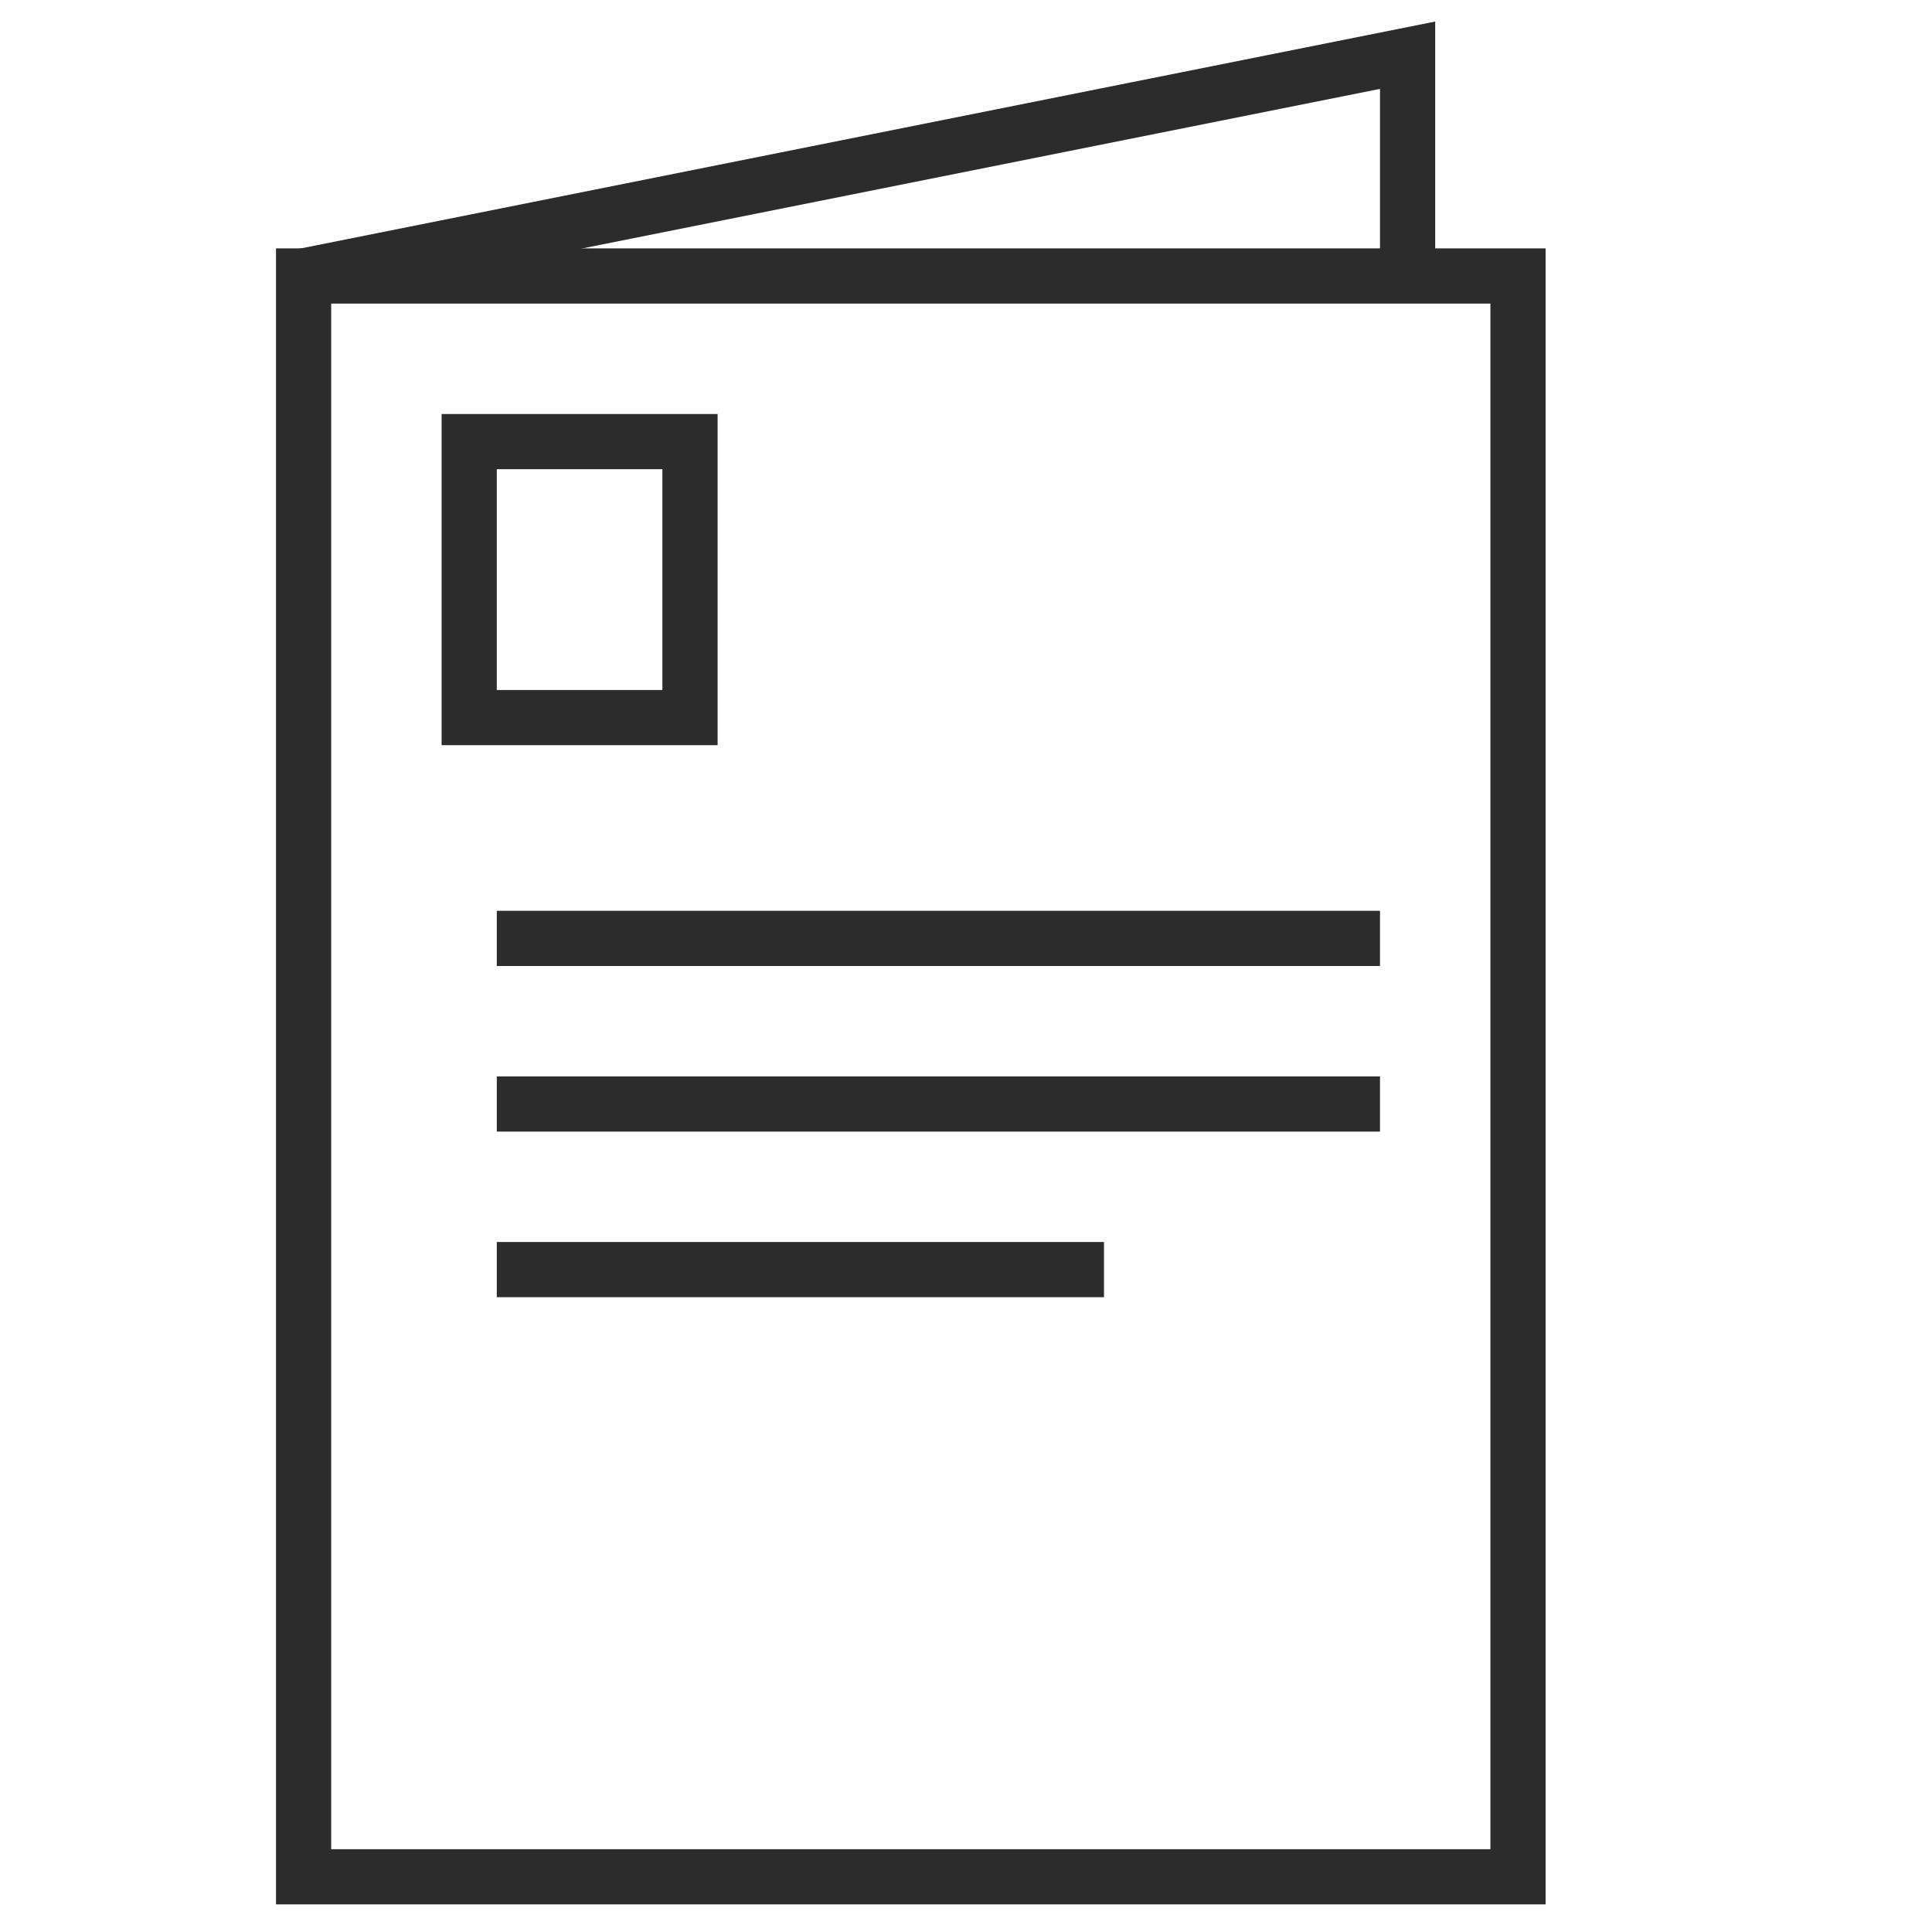
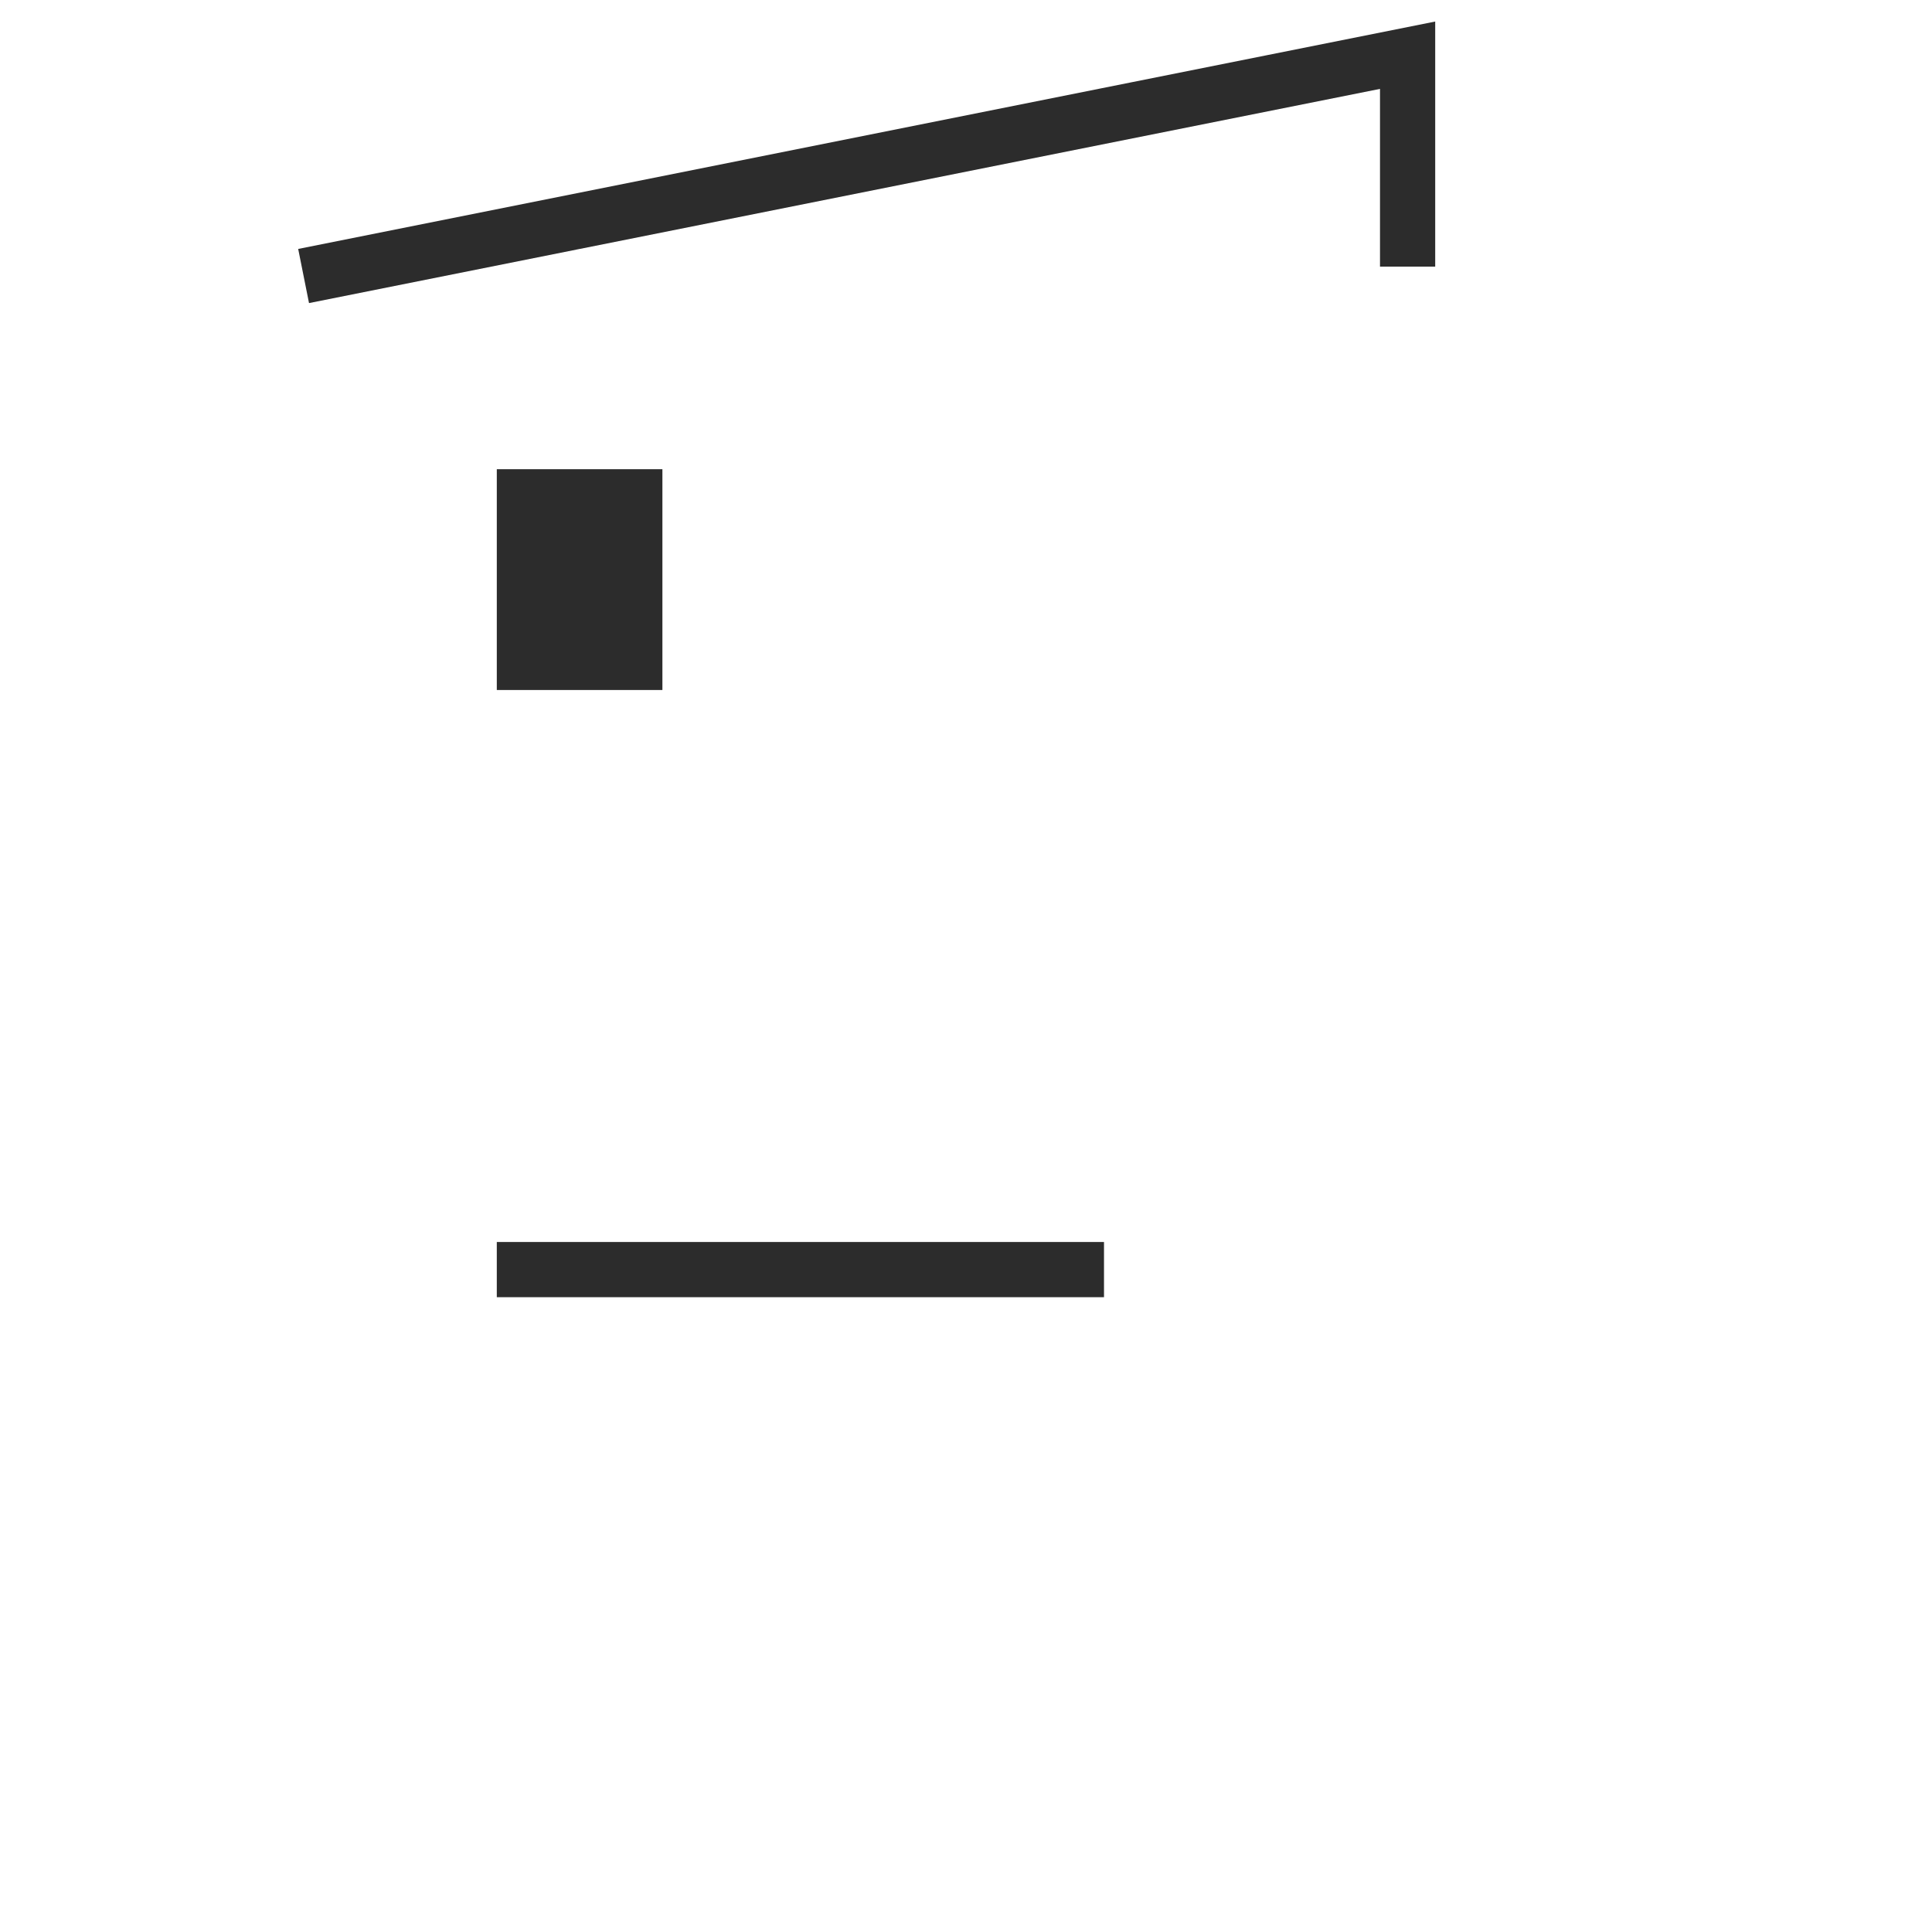
<svg xmlns="http://www.w3.org/2000/svg" id="b" viewBox="0 0 35 35">
  <g id="c">
    <g>
      <g>
-         <path d="M27,5.5v28H6V5.5H27m1-1H5v30H28V4.5h0Z" fill="#2c2c2c" />
-         <path d="M12,8.5v4h-3v-4h3m1-1h-5v6h5V7.5h0Z" fill="#2c2c2c" />
+         <path d="M12,8.5v4h-3v-4h3m1-1h-5v6V7.5h0Z" fill="#2c2c2c" />
        <g>
-           <line x1="9" y1="17" x2="25" y2="17" fill="none" stroke="#2c2c2c" stroke-miterlimit="10" />
-           <line x1="9" y1="20" x2="25" y2="20" fill="none" stroke="#2c2c2c" stroke-miterlimit="10" />
          <line x1="9" y1="23" x2="20" y2="23" fill="none" stroke="#2c2c2c" stroke-miterlimit="10" />
        </g>
        <polyline points="5.5 5 25.5 1 25.5 4.83" fill="none" stroke="#2c2c2c" stroke-miterlimit="10" />
      </g>
      <rect width="35" height="35" fill="none" />
    </g>
  </g>
</svg>